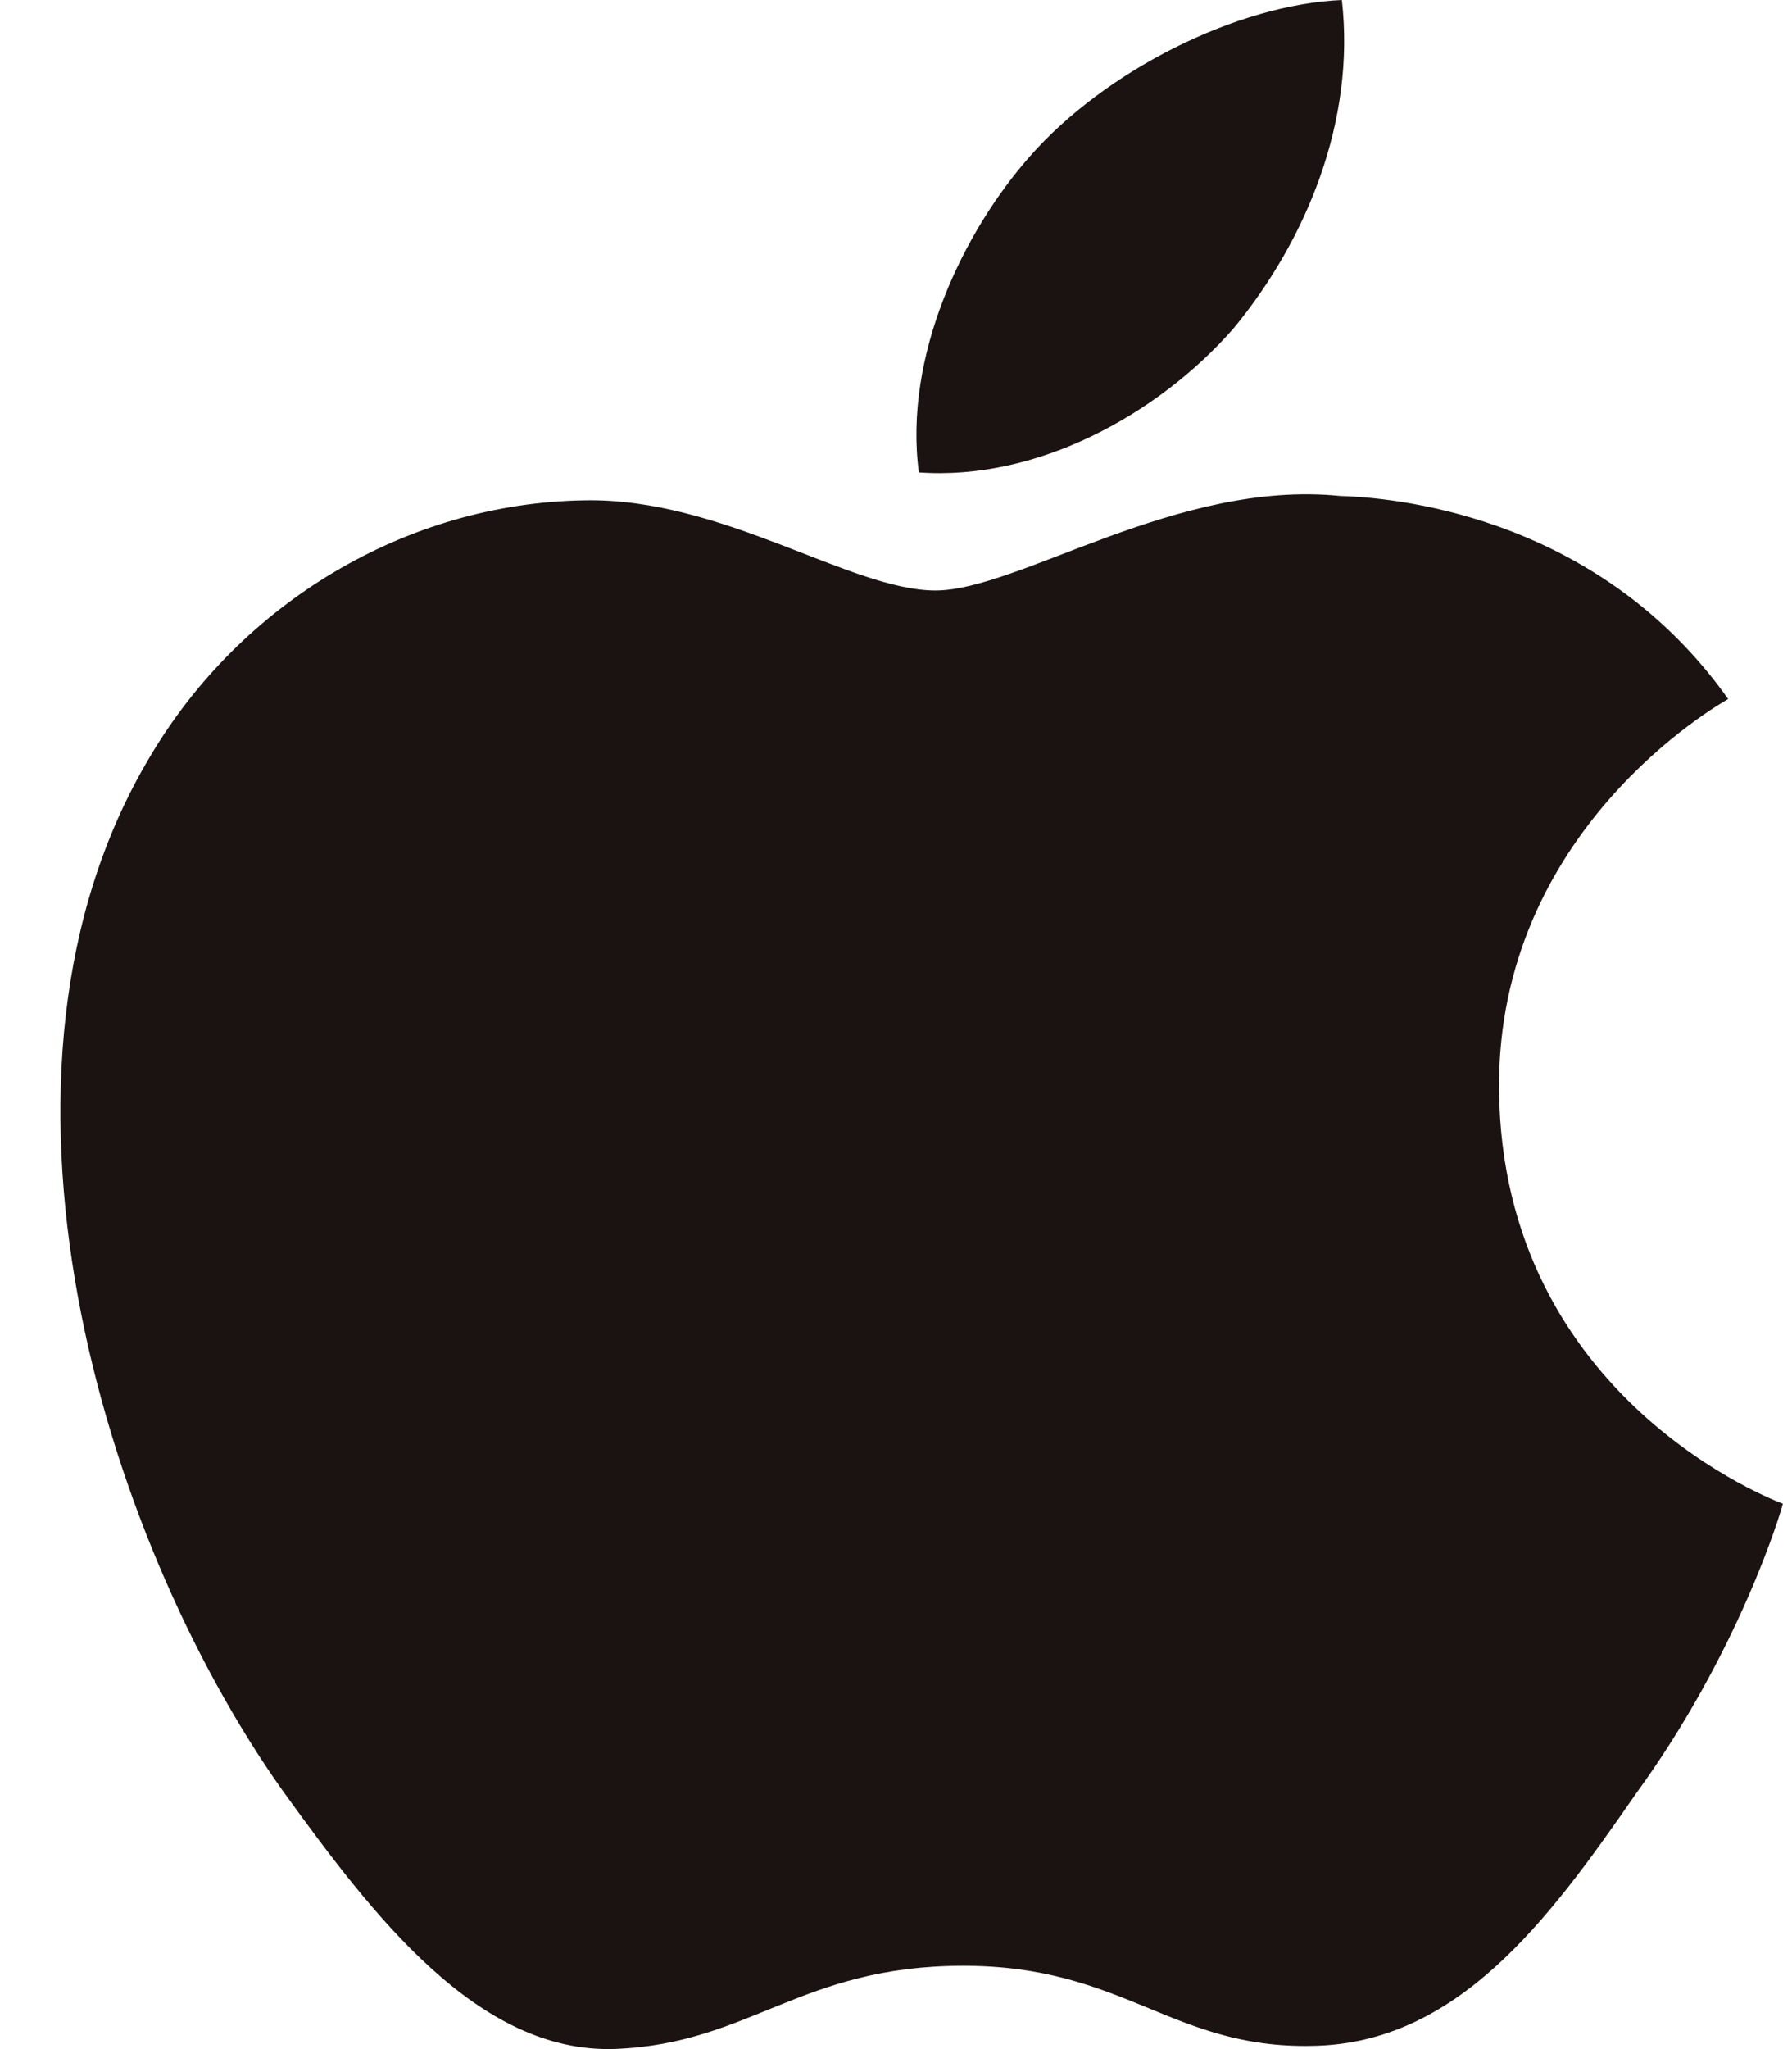
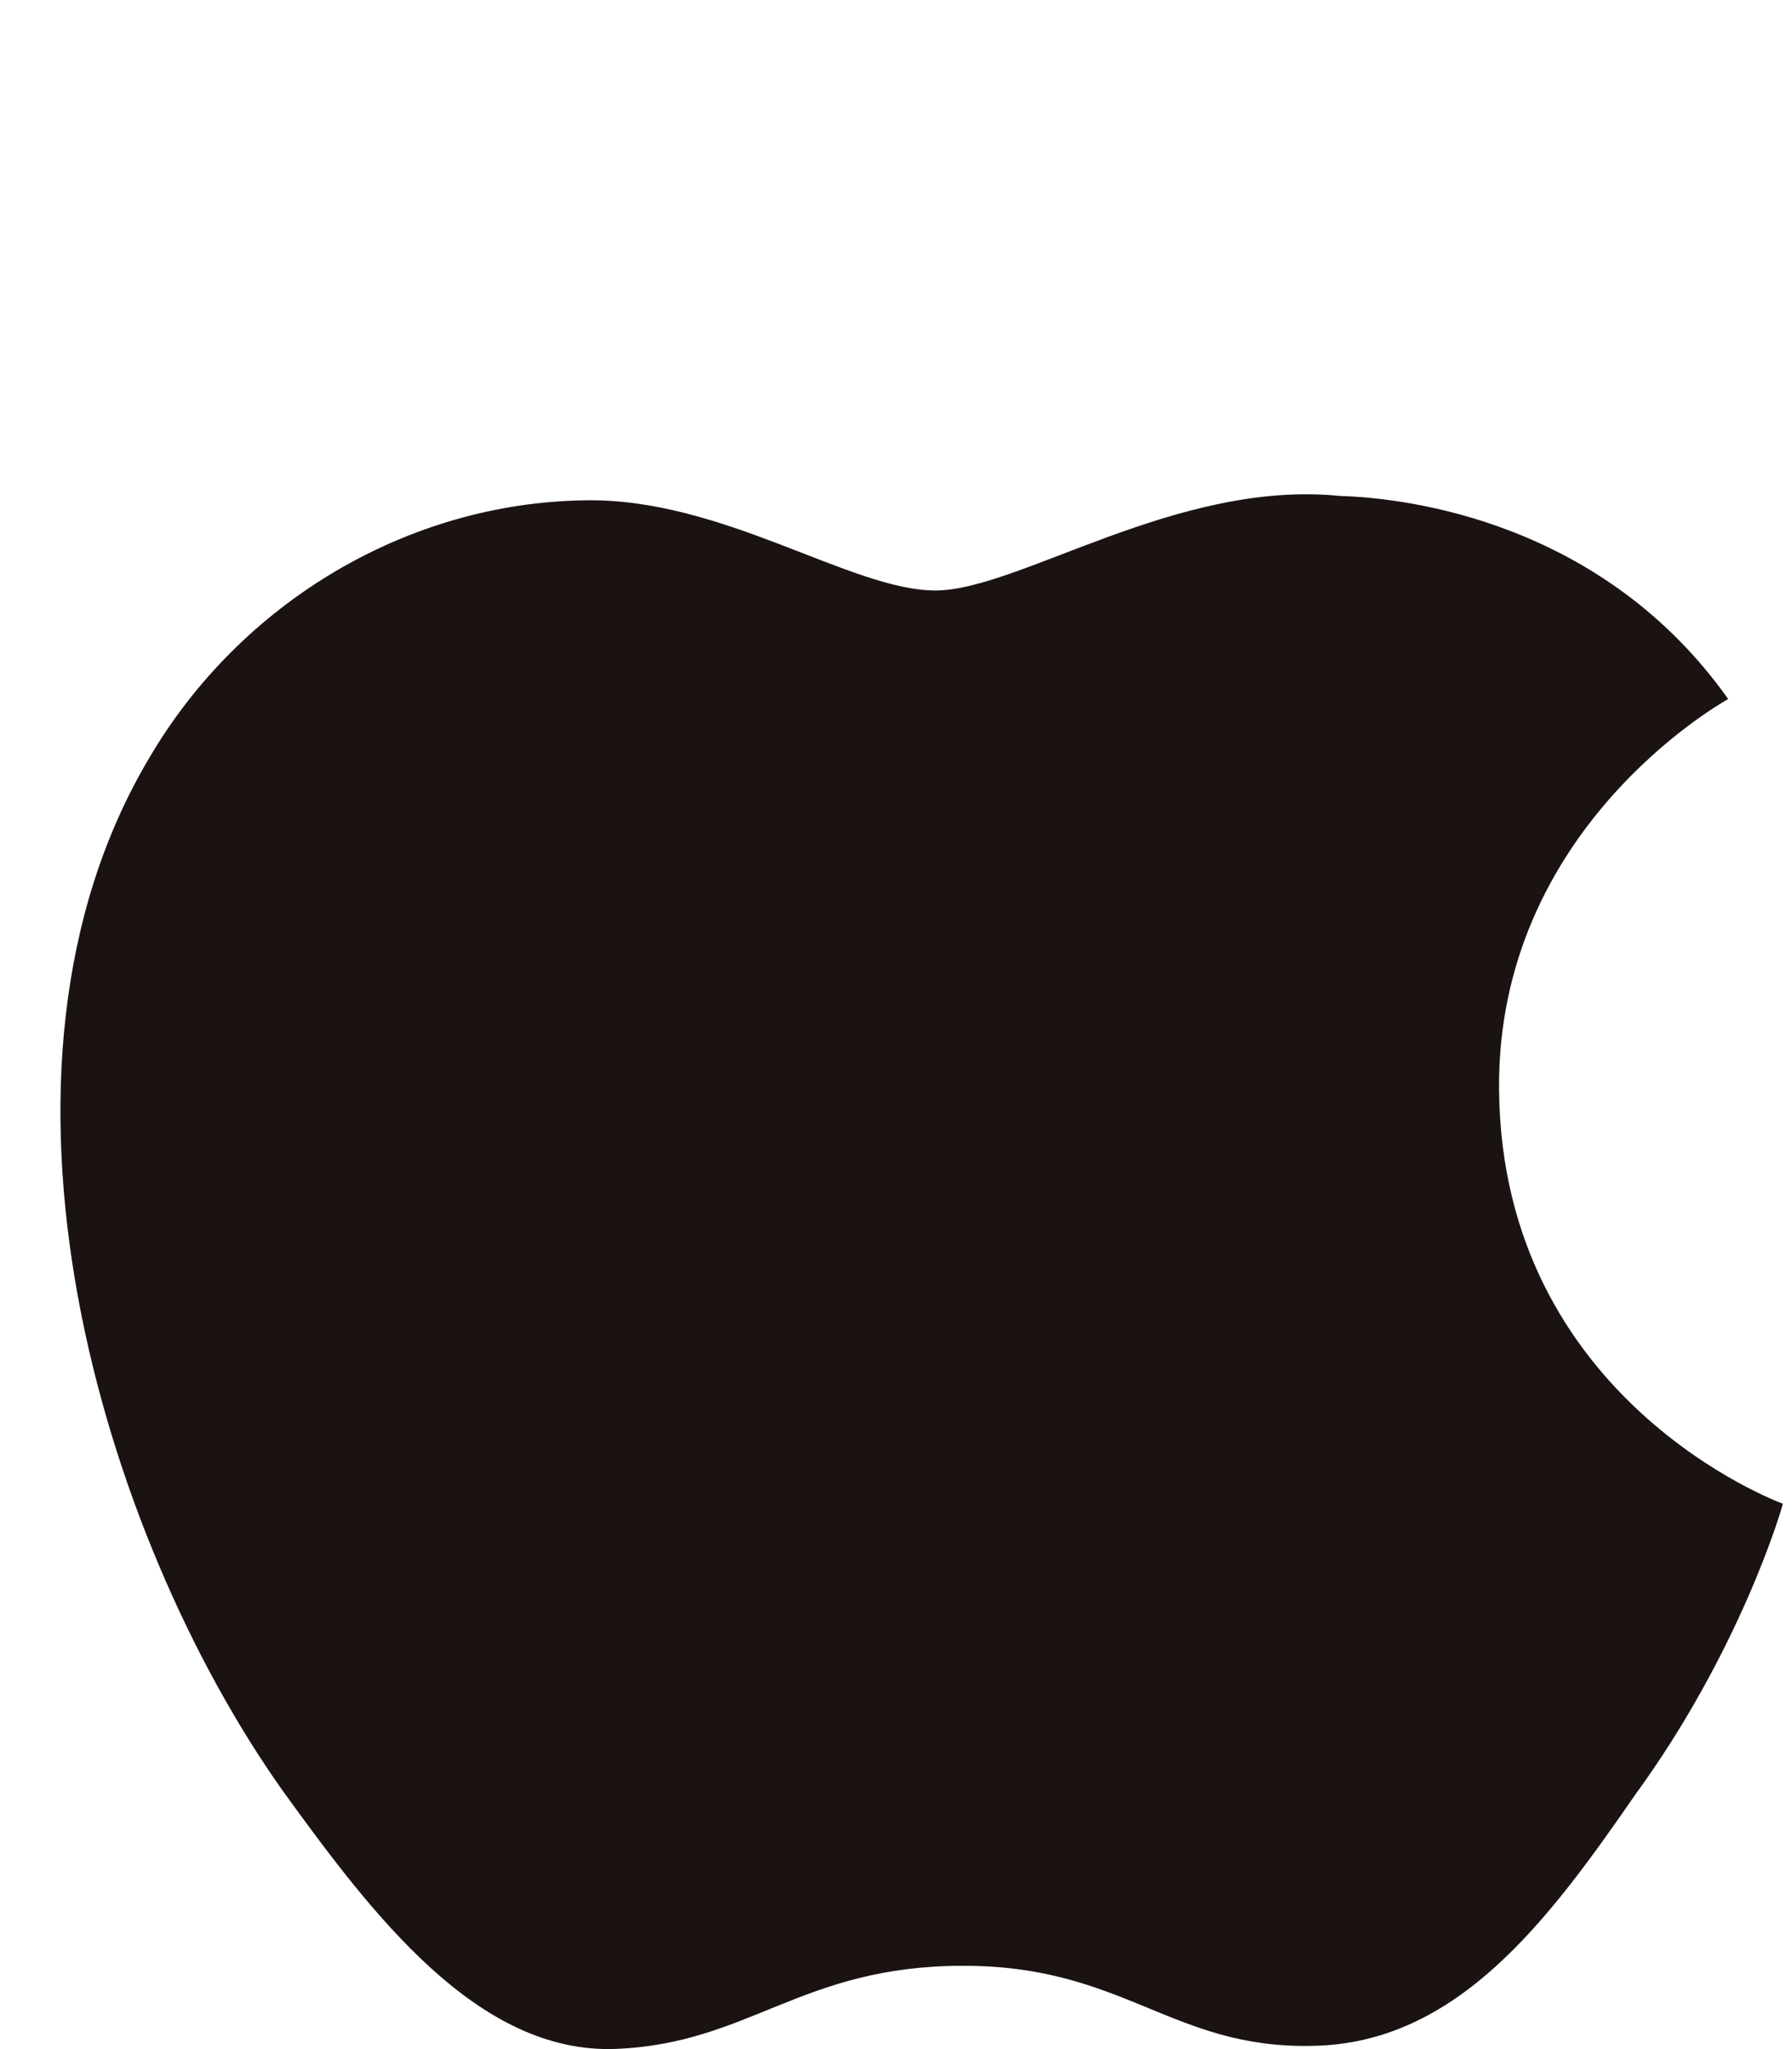
<svg xmlns="http://www.w3.org/2000/svg" width="21" height="24" viewBox="0 0 21 24" fill="none">
  <path d="M17.567 12.763C17.539 9.731 20.134 8.256 20.252 8.187C18.783 6.115 16.505 5.832 15.705 5.809C13.792 5.614 11.937 6.916 10.962 6.916C9.968 6.916 8.468 5.828 6.85 5.86C4.769 5.891 2.822 7.057 1.755 8.867C-0.449 12.557 1.194 17.981 3.306 20.964C4.362 22.425 5.596 24.056 7.211 23.998C8.791 23.936 9.382 23.024 11.289 23.024C13.178 23.024 13.733 23.998 15.38 23.962C17.076 23.936 18.144 22.494 19.163 21.02C20.384 19.346 20.874 17.696 20.893 17.612C20.853 17.599 17.599 16.397 17.567 12.763Z" fill="#1B1312" />
-   <path d="M14.455 3.847C15.305 2.818 15.887 1.42 15.725 0C14.495 0.053 12.957 0.823 12.071 1.829C11.287 2.715 10.587 4.168 10.768 5.533C12.149 5.633 13.568 4.859 14.455 3.847Z" fill="#1B1312" />
</svg>